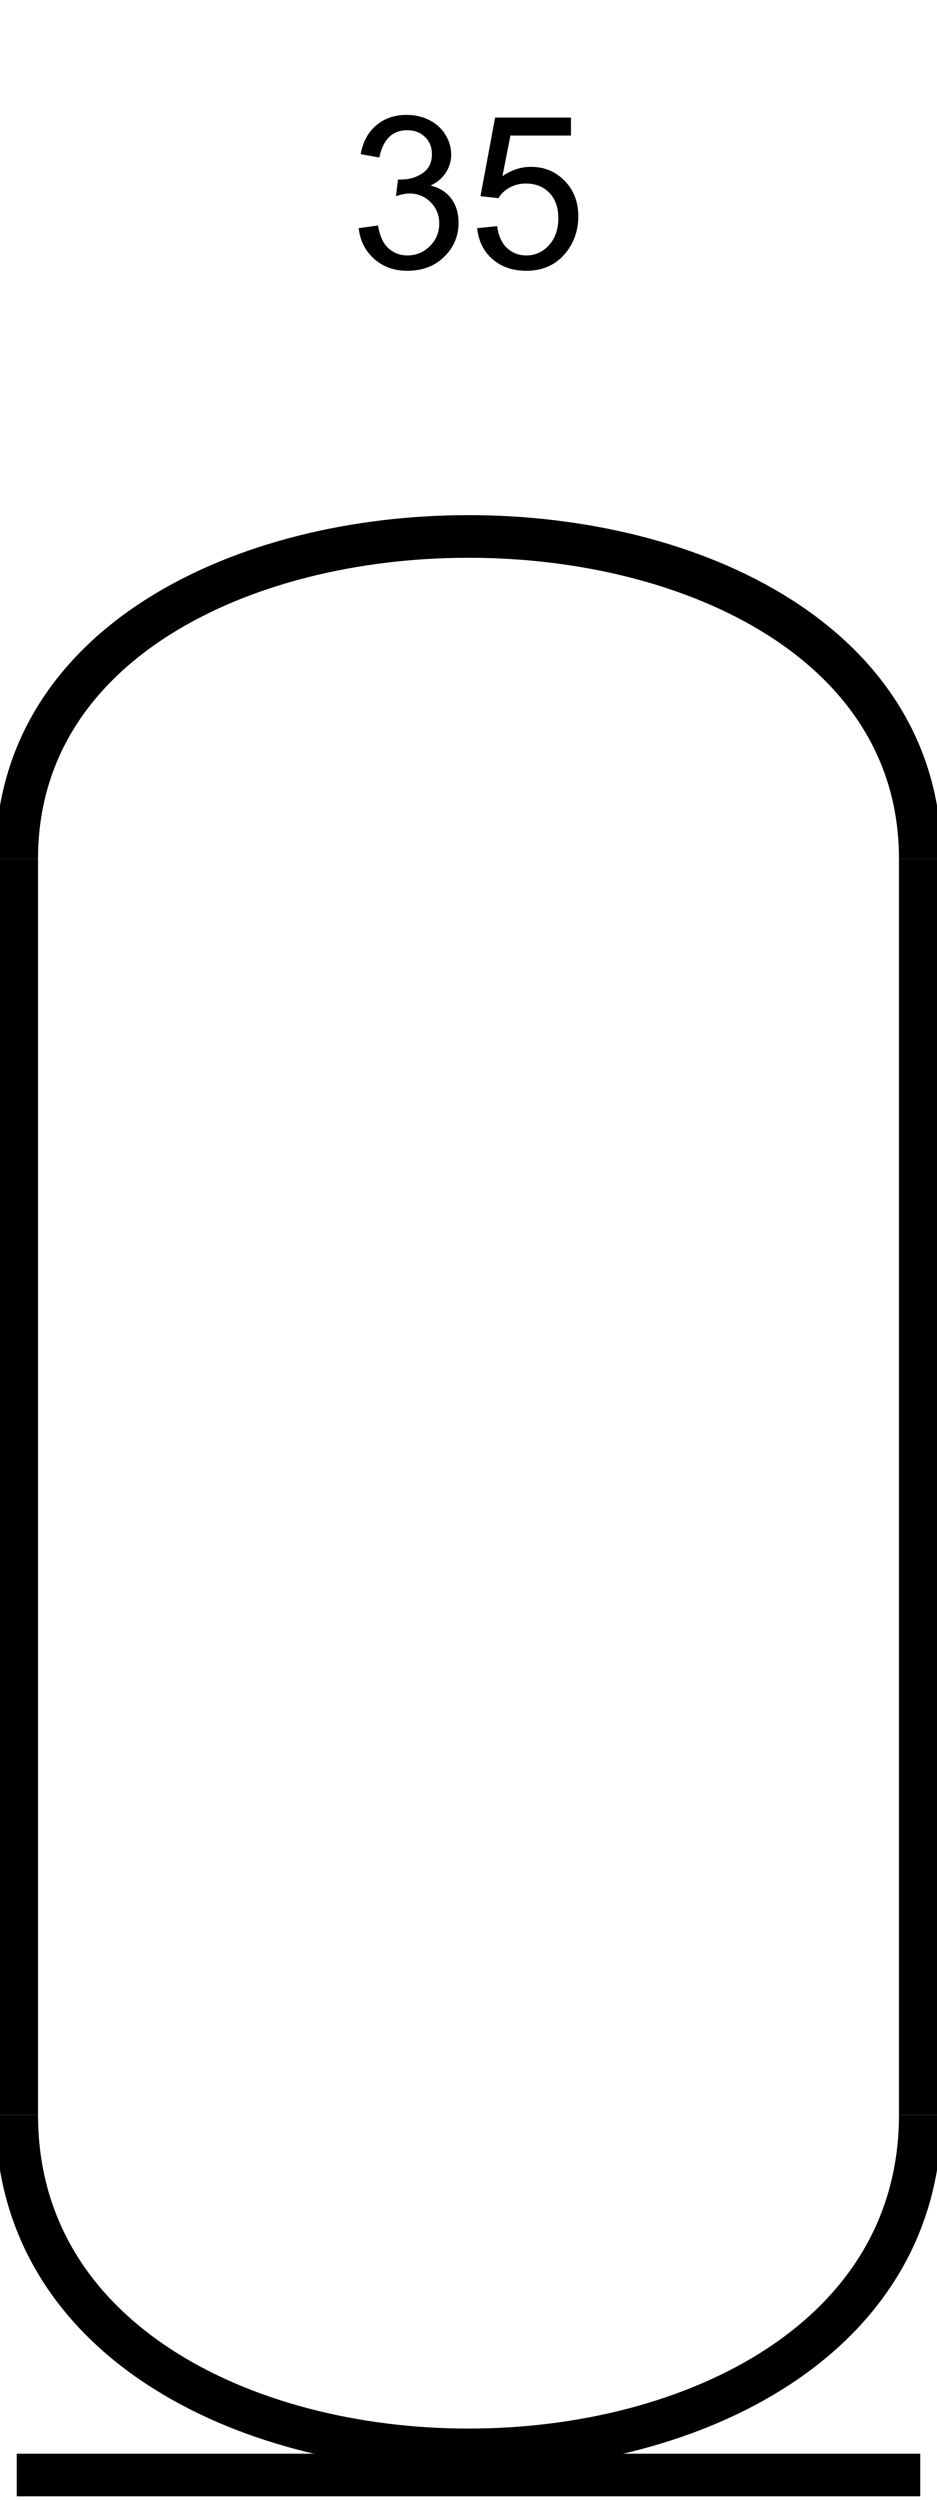
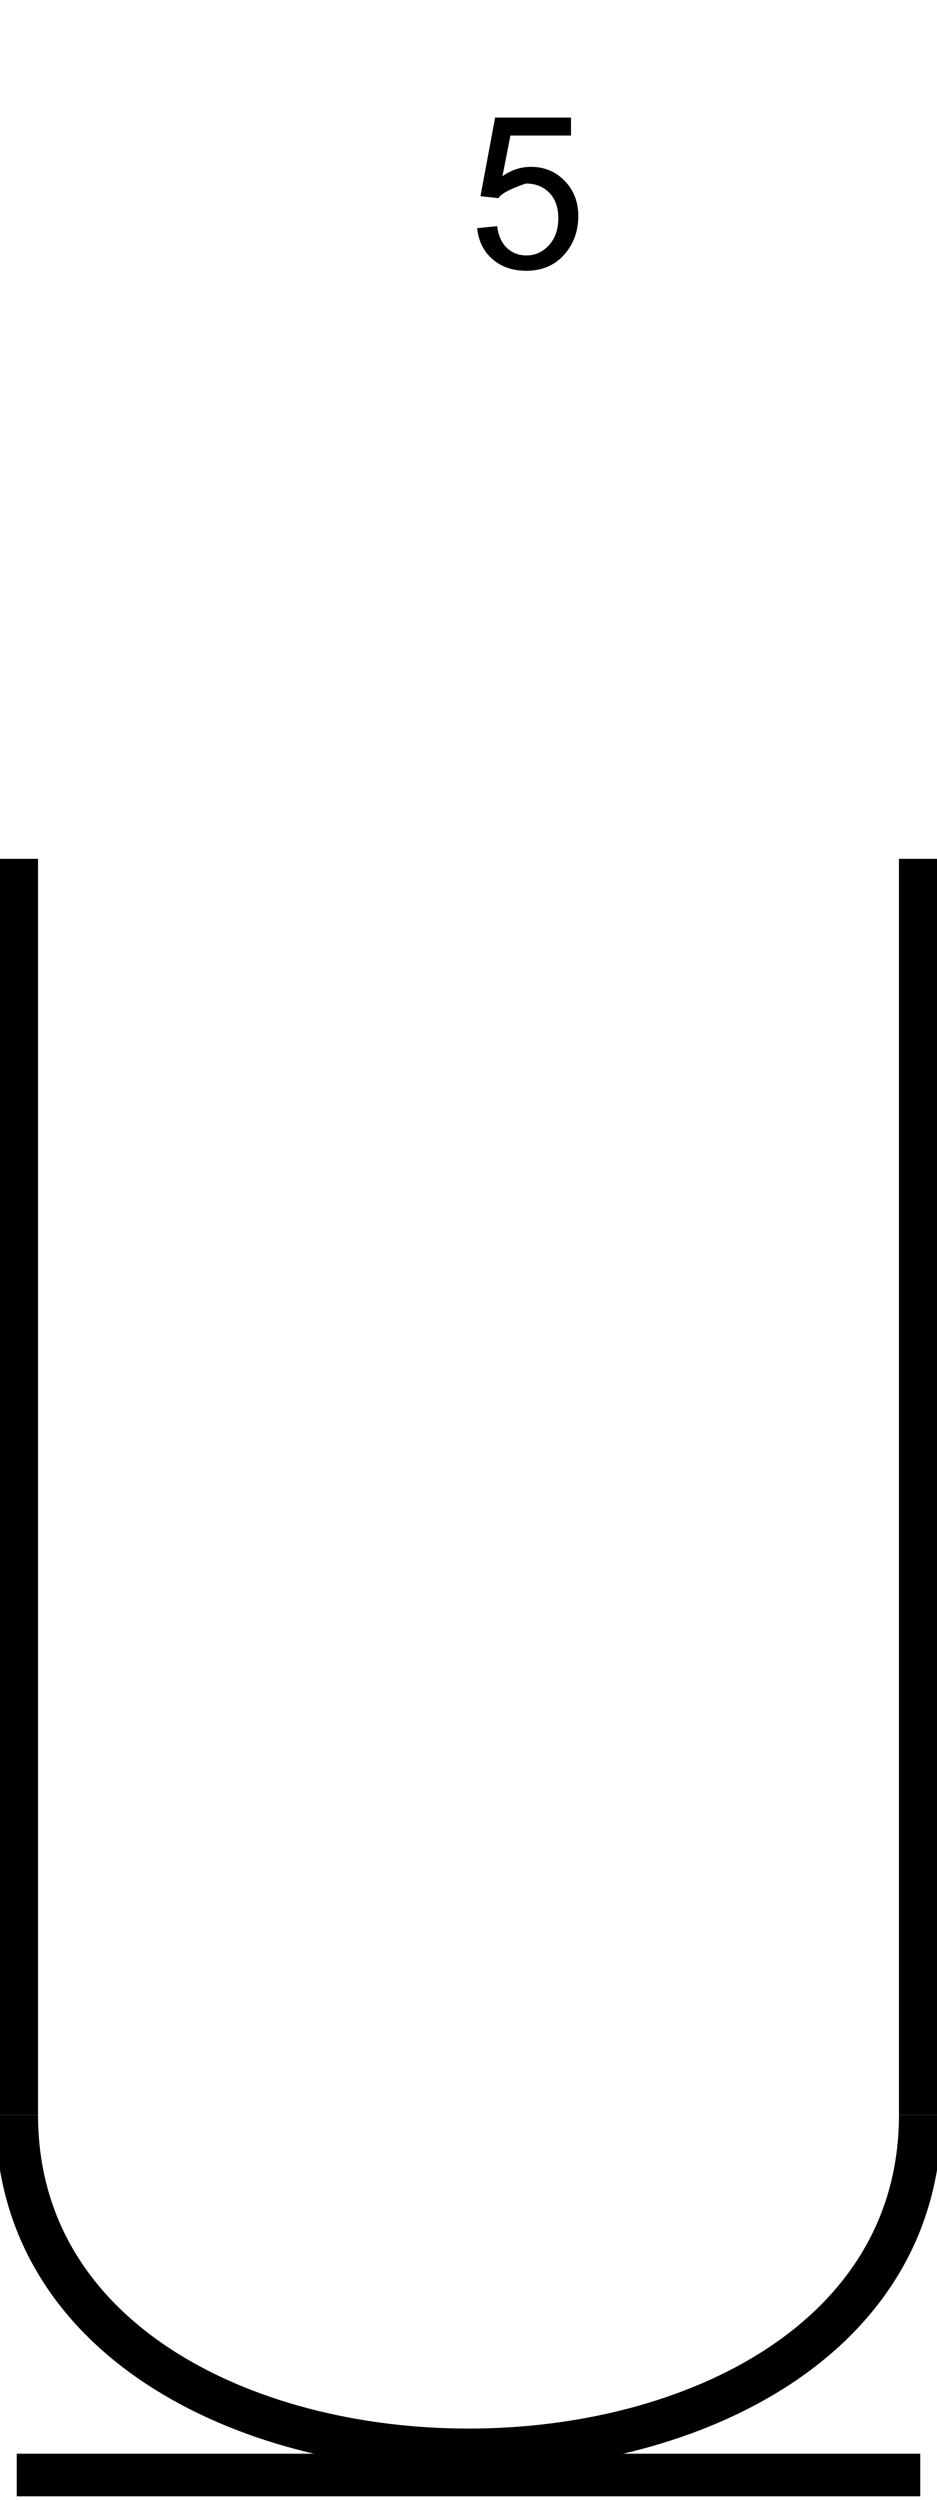
<svg xmlns="http://www.w3.org/2000/svg" width="22.0" height="58.646">
-   <path d="M 8.422 5.352 L 8.875 5.289 Q 8.938 5.664 9.125 5.828 Q 9.313 5.992 9.563 5.992 Q 9.875 5.992 10.094 5.773 Q 10.313 5.555 10.313 5.242 Q 10.313 4.945 10.11 4.742 Q 9.907 4.539 9.61 4.539 Q 9.485 4.539 9.297 4.602 L 9.344 4.211 Q 9.391 4.211 9.422 4.211 Q 9.704 4.211 9.922 4.062 Q 10.141 3.914 10.141 3.617 Q 10.141 3.367 9.977 3.211 Q 9.813 3.055 9.563 3.055 Q 9.297 3.055 9.133 3.219 Q 8.969 3.383 8.907 3.695 L 8.469 3.617 Q 8.547 3.18 8.836 2.938 Q 9.125 2.695 9.547 2.695 Q 9.844 2.695 10.086 2.82 Q 10.329 2.945 10.461 3.164 Q 10.594 3.383 10.594 3.633 Q 10.594 3.852 10.469 4.047 Q 10.344 4.242 10.11 4.352 Q 10.422 4.43 10.594 4.656 Q 10.766 4.883 10.766 5.227 Q 10.766 5.695 10.43 6.023 Q 10.094 6.352 9.563 6.352 Q 9.094 6.352 8.782 6.07 Q 8.469 5.789 8.422 5.352 Z" style="fill:#000000;stroke:none" />
-   <path d="M 11.203 5.352 L 11.672 5.305 Q 11.719 5.648 11.906 5.82 Q 12.094 5.992 12.359 5.992 Q 12.672 5.992 12.891 5.75 Q 13.109 5.508 13.109 5.117 Q 13.109 4.742 12.898 4.523 Q 12.688 4.305 12.344 4.305 Q 12.141 4.305 11.969 4.398 Q 11.797 4.492 11.703 4.648 L 11.281 4.602 L 11.625 2.758 L 13.406 2.758 L 13.406 3.18 L 11.984 3.18 L 11.797 4.133 Q 12.109 3.914 12.469 3.914 Q 12.938 3.914 13.258 4.242 Q 13.578 4.57 13.578 5.07 Q 13.578 5.555 13.297 5.914 Q 12.953 6.352 12.359 6.352 Q 11.875 6.352 11.562 6.078 Q 11.25 5.805 11.203 5.352 Z" style="fill:#000000;stroke:none" />
-   <path d="M 21.607 20.146 C 21.607 10.063 0.393 10.063 0.393 20.146 " style="fill:none;stroke:#000000;stroke-width:1" />
+   <path d="M 11.203 5.352 L 11.672 5.305 Q 11.719 5.648 11.906 5.82 Q 12.094 5.992 12.359 5.992 Q 12.672 5.992 12.891 5.75 Q 13.109 5.508 13.109 5.117 Q 13.109 4.742 12.898 4.523 Q 12.688 4.305 12.344 4.305 Q 11.797 4.492 11.703 4.648 L 11.281 4.602 L 11.625 2.758 L 13.406 2.758 L 13.406 3.18 L 11.984 3.18 L 11.797 4.133 Q 12.109 3.914 12.469 3.914 Q 12.938 3.914 13.258 4.242 Q 13.578 4.57 13.578 5.07 Q 13.578 5.555 13.297 5.914 Q 12.953 6.352 12.359 6.352 Q 11.875 6.352 11.562 6.078 Q 11.25 5.805 11.203 5.352 Z" style="fill:#000000;stroke:none" />
  <path d="M 21.607 20.146 L 21.607 49.61 " style="fill:none;stroke:#000000;stroke-width:1" />
  <path d="M 0.393 20.146 L 0.393 49.61 " style="fill:none;stroke:#000000;stroke-width:1" />
  <path d="M 0.393 58.057 L 21.607 58.057 " style="fill:none;stroke:#000000;stroke-width:1" />
  <path d="M 21.607 49.61 C 21.607 60.087 0.393 60.087 0.393 49.61 " style="fill:none;stroke:#000000;stroke-width:1" />
</svg>